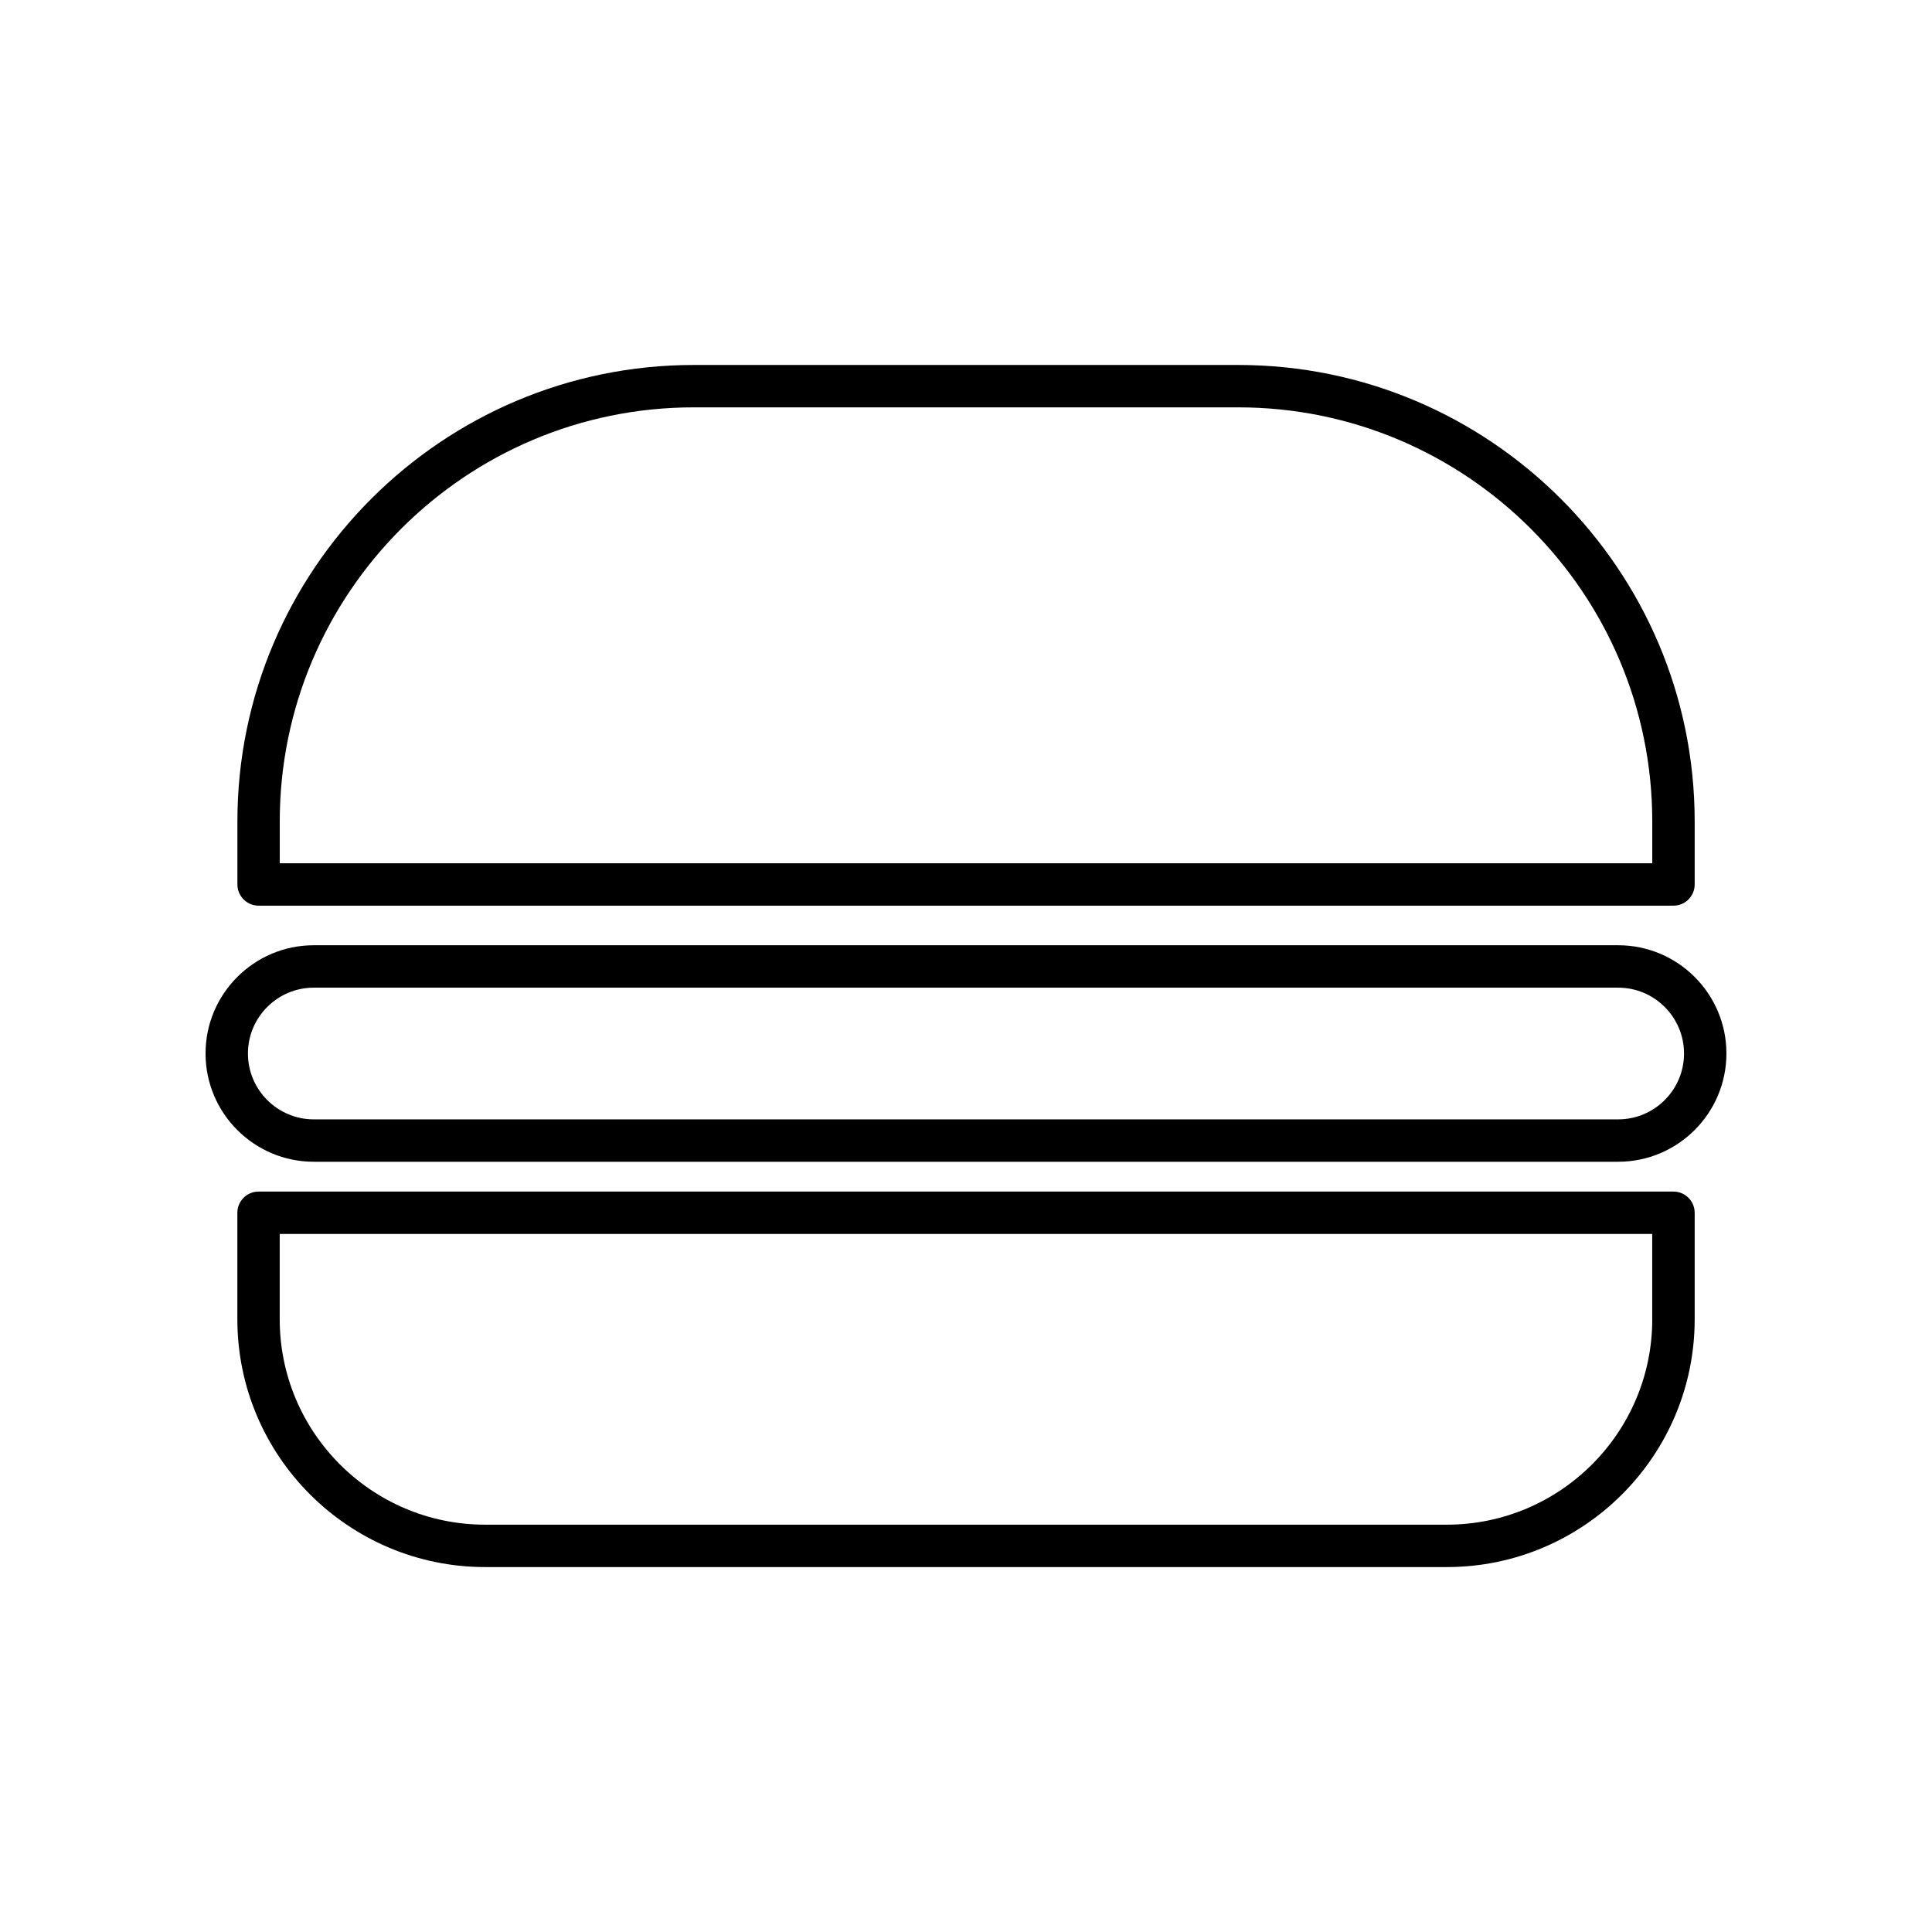
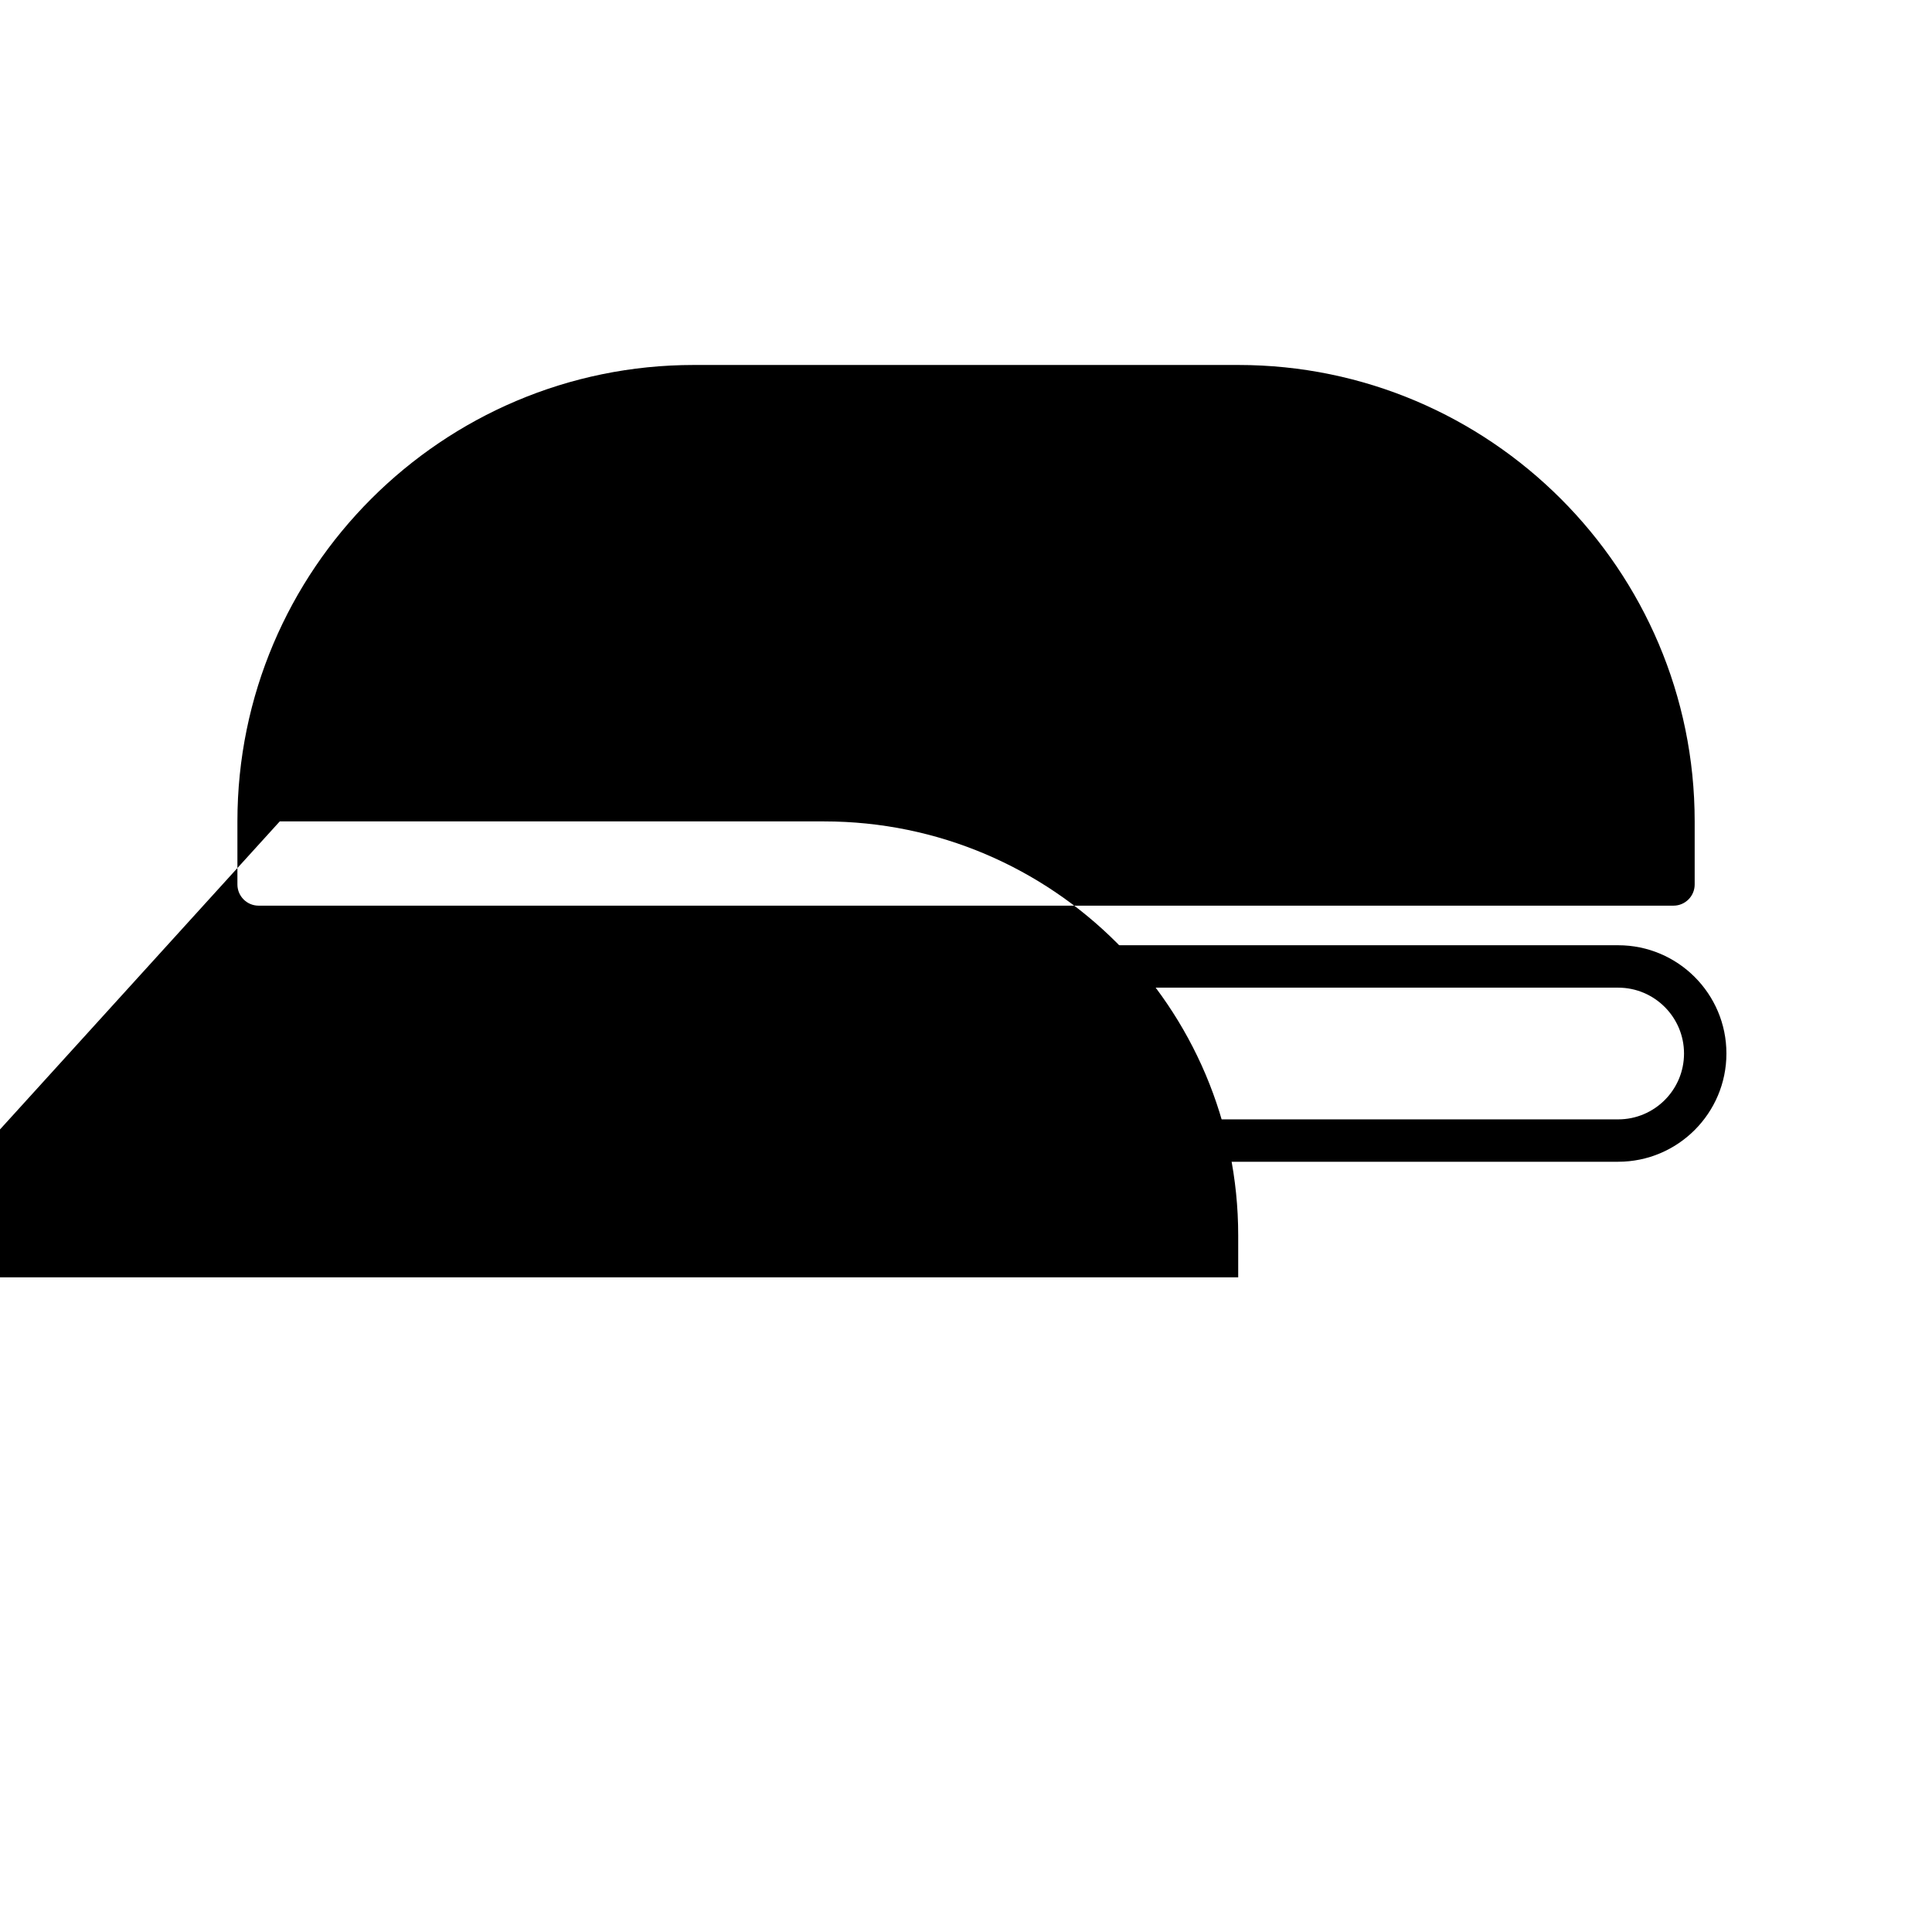
<svg xmlns="http://www.w3.org/2000/svg" fill="#000000" width="800px" height="800px" version="1.1" viewBox="144 144 512 512">
  <g>
-     <path d="m212.52 384.01h374.97c3.098 0 5.617-2.519 5.617-5.617v-16.711c0-66.699-54.266-120.96-120.96-120.96h-144.27c-66.699 0-120.96 54.266-120.96 120.96v16.711c0 3.098 2.516 5.617 5.617 5.617zm5.617-22.328c0-60.504 49.227-109.73 109.73-109.73h144.27c60.504 0 109.73 49.227 109.73 109.73v11.094h-363.73z" />
-     <path d="m587.48 459.78h-374.96c-3.098 0-5.617 2.519-5.617 5.617v28.219c0 36.215 29.457 65.672 65.672 65.672h254.86c36.215 0 65.672-29.457 65.672-65.672v-28.219c-0.008-3.098-2.519-5.617-5.625-5.617zm-5.617 33.836c0 30.016-24.418 54.438-54.438 54.438h-254.86c-30.016 0-54.438-24.418-54.438-54.438v-22.602h363.73v22.602z" />
+     <path d="m212.52 384.01h374.97c3.098 0 5.617-2.519 5.617-5.617v-16.711c0-66.699-54.266-120.96-120.96-120.96h-144.27c-66.699 0-120.96 54.266-120.96 120.96v16.711c0 3.098 2.516 5.617 5.617 5.617zm5.617-22.328h144.27c60.504 0 109.73 49.227 109.73 109.73v11.094h-363.73z" />
    <path d="m572.84 394.5h-345.68c-15.82 0-28.688 12.867-28.688 28.688 0 15.82 12.867 28.688 28.688 28.688h345.67c15.82 0 28.688-12.867 28.688-28.688 0.004-15.82-12.863-28.688-28.684-28.688zm0 46.145h-345.68c-9.621 0-17.453-7.828-17.453-17.453 0-9.621 7.828-17.453 17.453-17.453h345.67c9.621 0 17.453 7.828 17.453 17.453 0.004 9.625-7.828 17.453-17.449 17.453z" />
  </g>
</svg>